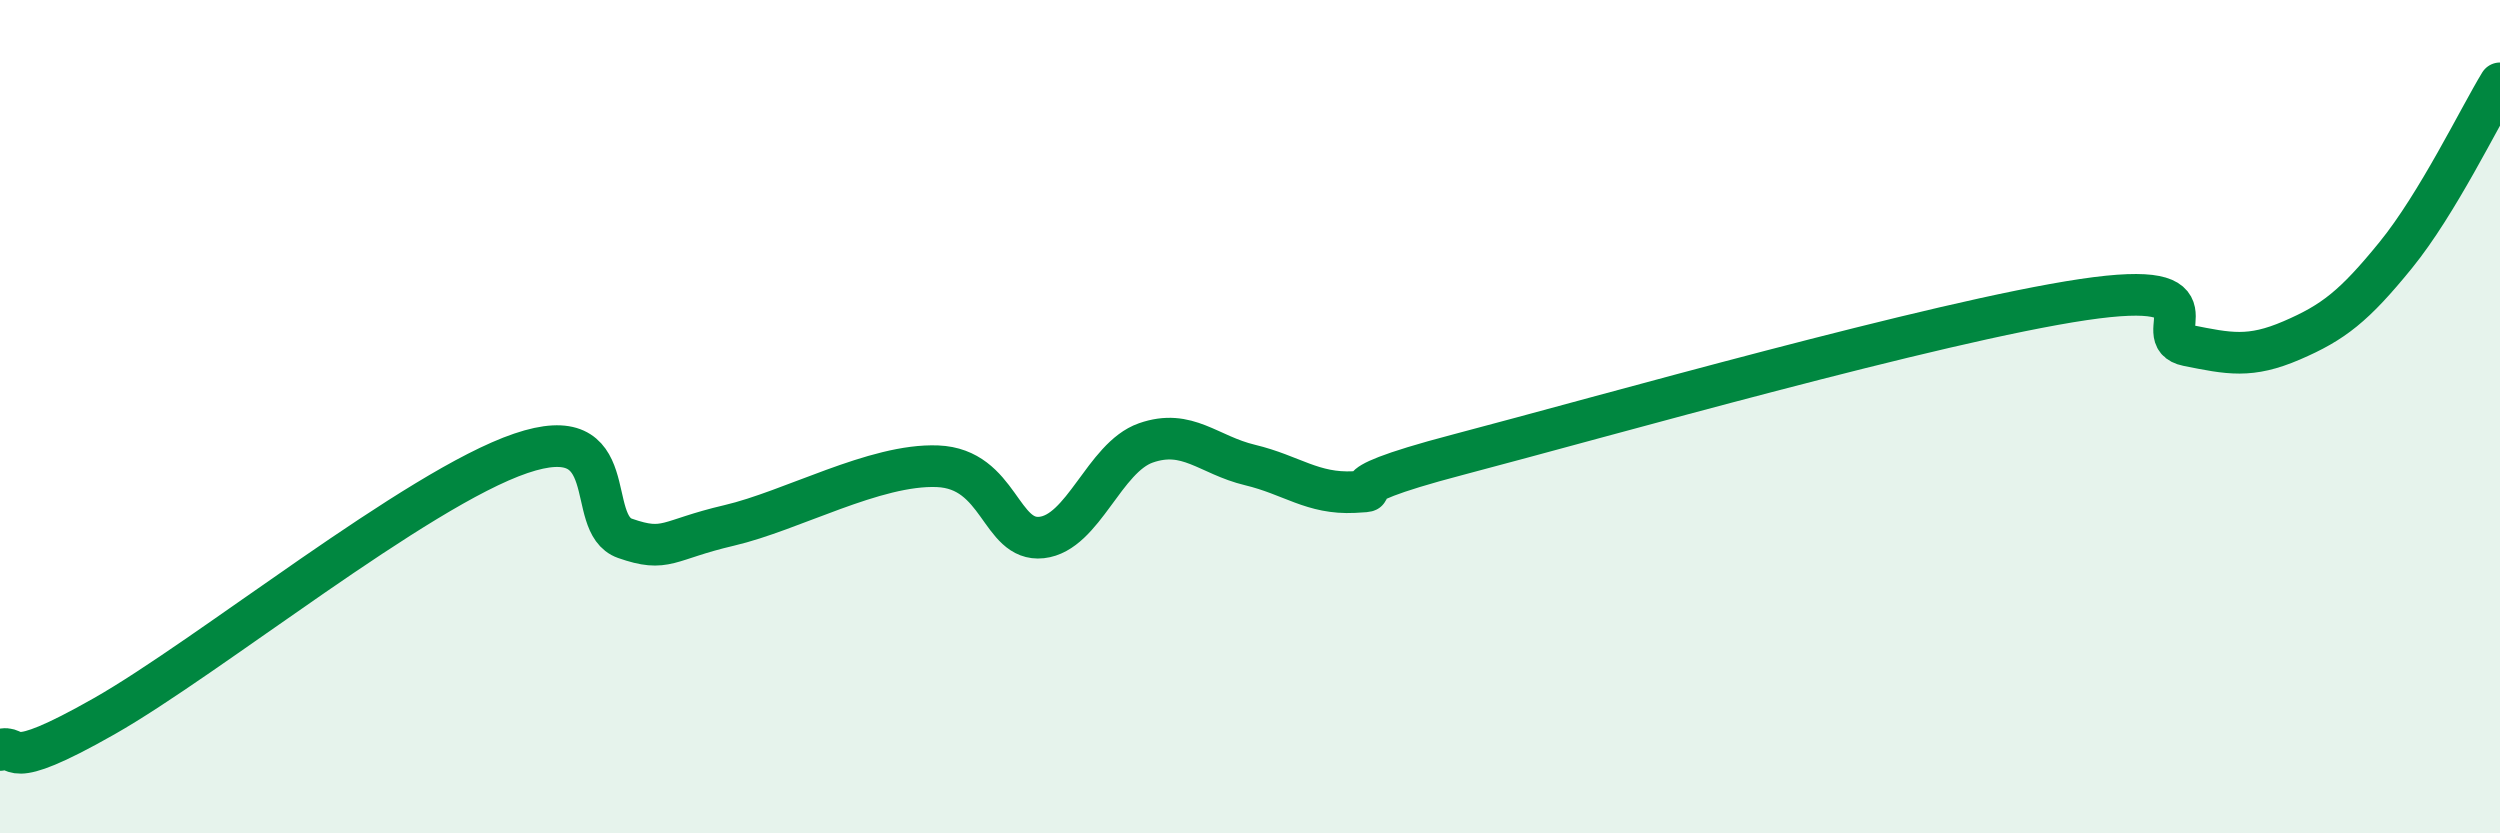
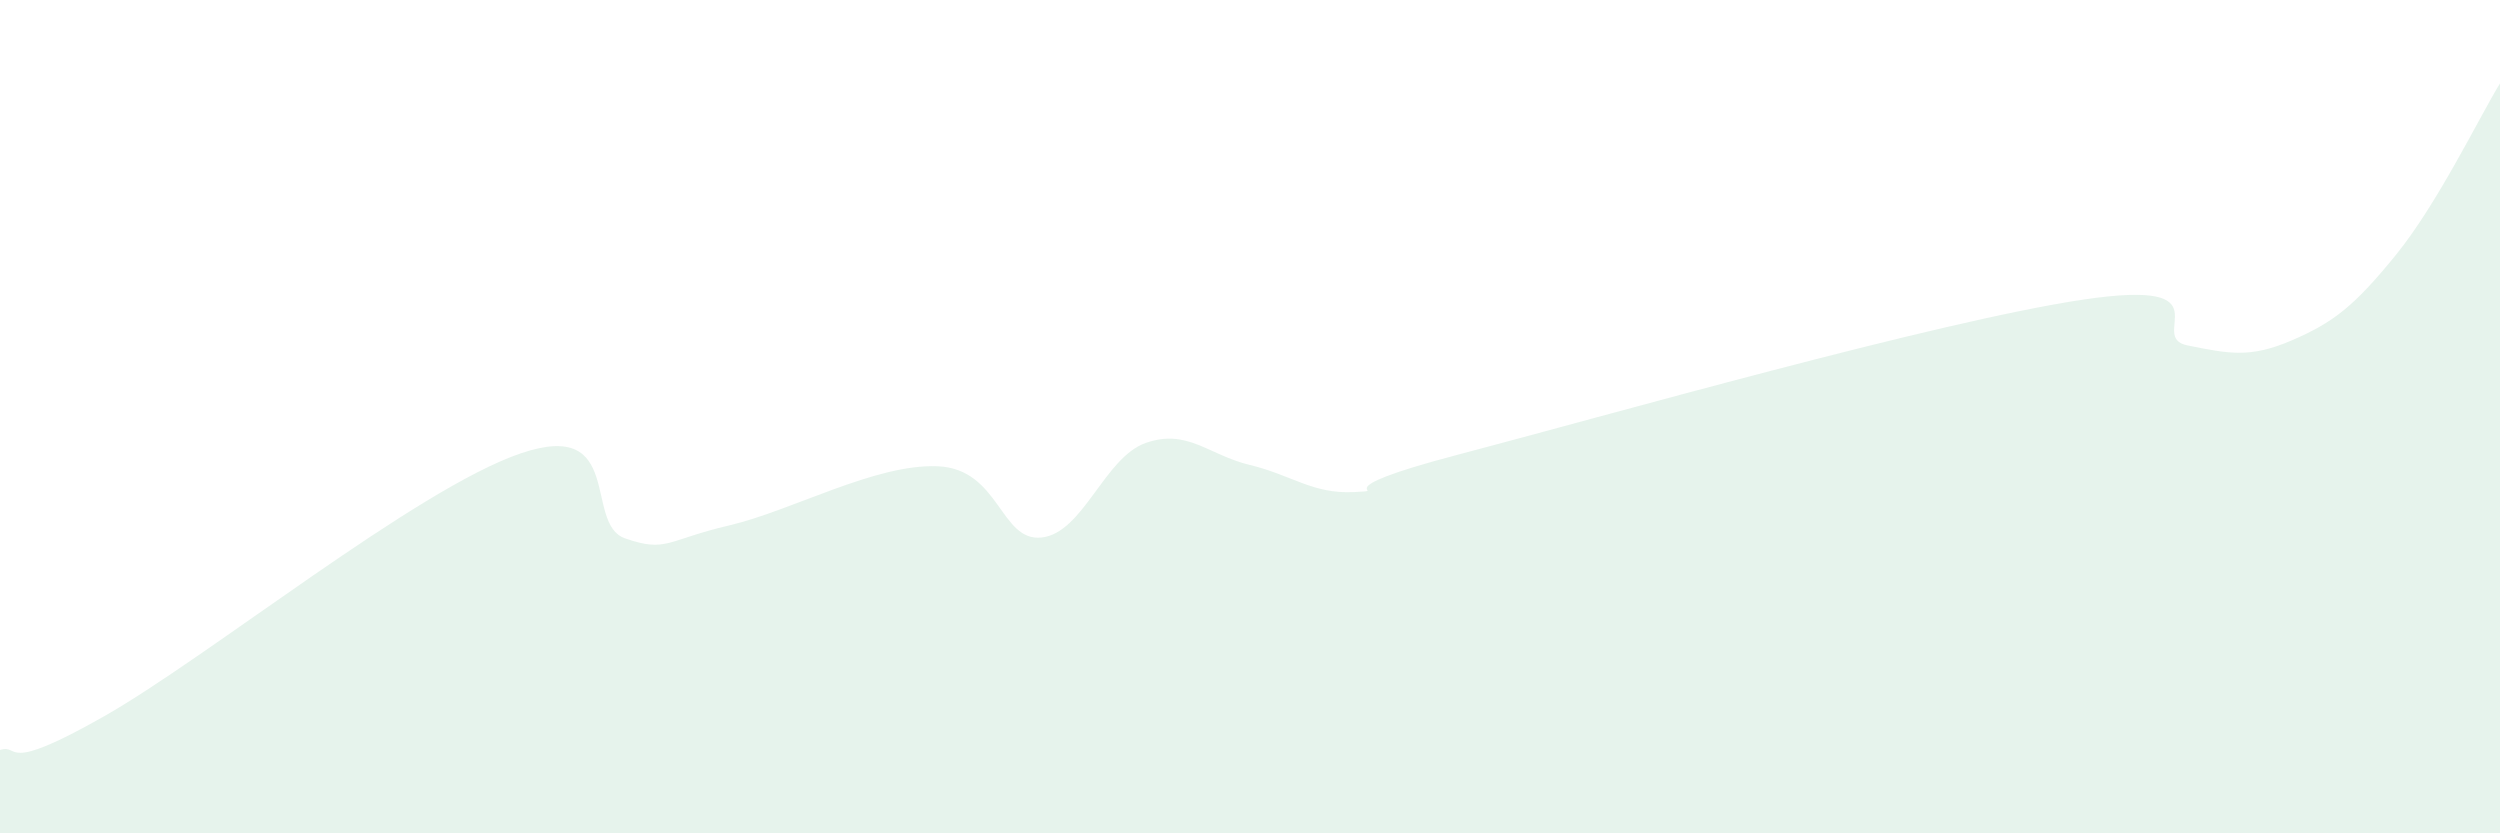
<svg xmlns="http://www.w3.org/2000/svg" width="60" height="20" viewBox="0 0 60 20">
  <path d="M 0,18 C 0.5,17.84 0,18.61 2.5,17.19 C 5,15.77 10,11.73 12.5,10.88 C 15,10.03 14,12.57 15,12.92 C 16,13.27 16,12.96 17.5,12.61 C 19,12.26 21,11.13 22.5,11.19 C 24,11.25 24,13.01 25,12.9 C 26,12.79 26.5,10.98 27.5,10.63 C 28.5,10.28 29,10.92 30,11.16 C 31,11.4 31.5,11.86 32.5,11.81 C 33.5,11.76 31.5,11.83 35,10.91 C 38.5,9.99 46.5,7.71 50,7.19 C 53.5,6.67 51.5,8.09 52.5,8.29 C 53.5,8.49 54,8.6 55,8.17 C 56,7.74 56.5,7.35 57.5,6.12 C 58.5,4.89 59.5,2.82 60,2L60 20L0 20Z" fill="#008740" opacity="0.1" stroke-linecap="round" stroke-linejoin="round" />
-   <path d="M 0,18 C 0.5,17.84 0,18.61 2.5,17.19 C 5,15.77 10,11.73 12.5,10.88 C 15,10.03 14,12.57 15,12.92 C 16,13.27 16,12.96 17.5,12.61 C 19,12.26 21,11.13 22.5,11.19 C 24,11.25 24,13.01 25,12.9 C 26,12.79 26.5,10.98 27.5,10.63 C 28.5,10.28 29,10.92 30,11.16 C 31,11.4 31.5,11.86 32.5,11.81 C 33.5,11.76 31.5,11.83 35,10.91 C 38.5,9.99 46.5,7.71 50,7.19 C 53.5,6.67 51.5,8.09 52.5,8.29 C 53.5,8.49 54,8.6 55,8.17 C 56,7.74 56.5,7.35 57.5,6.12 C 58.5,4.89 59.5,2.82 60,2" stroke="#008740" stroke-width="1" fill="none" stroke-linecap="round" stroke-linejoin="round" />
</svg>